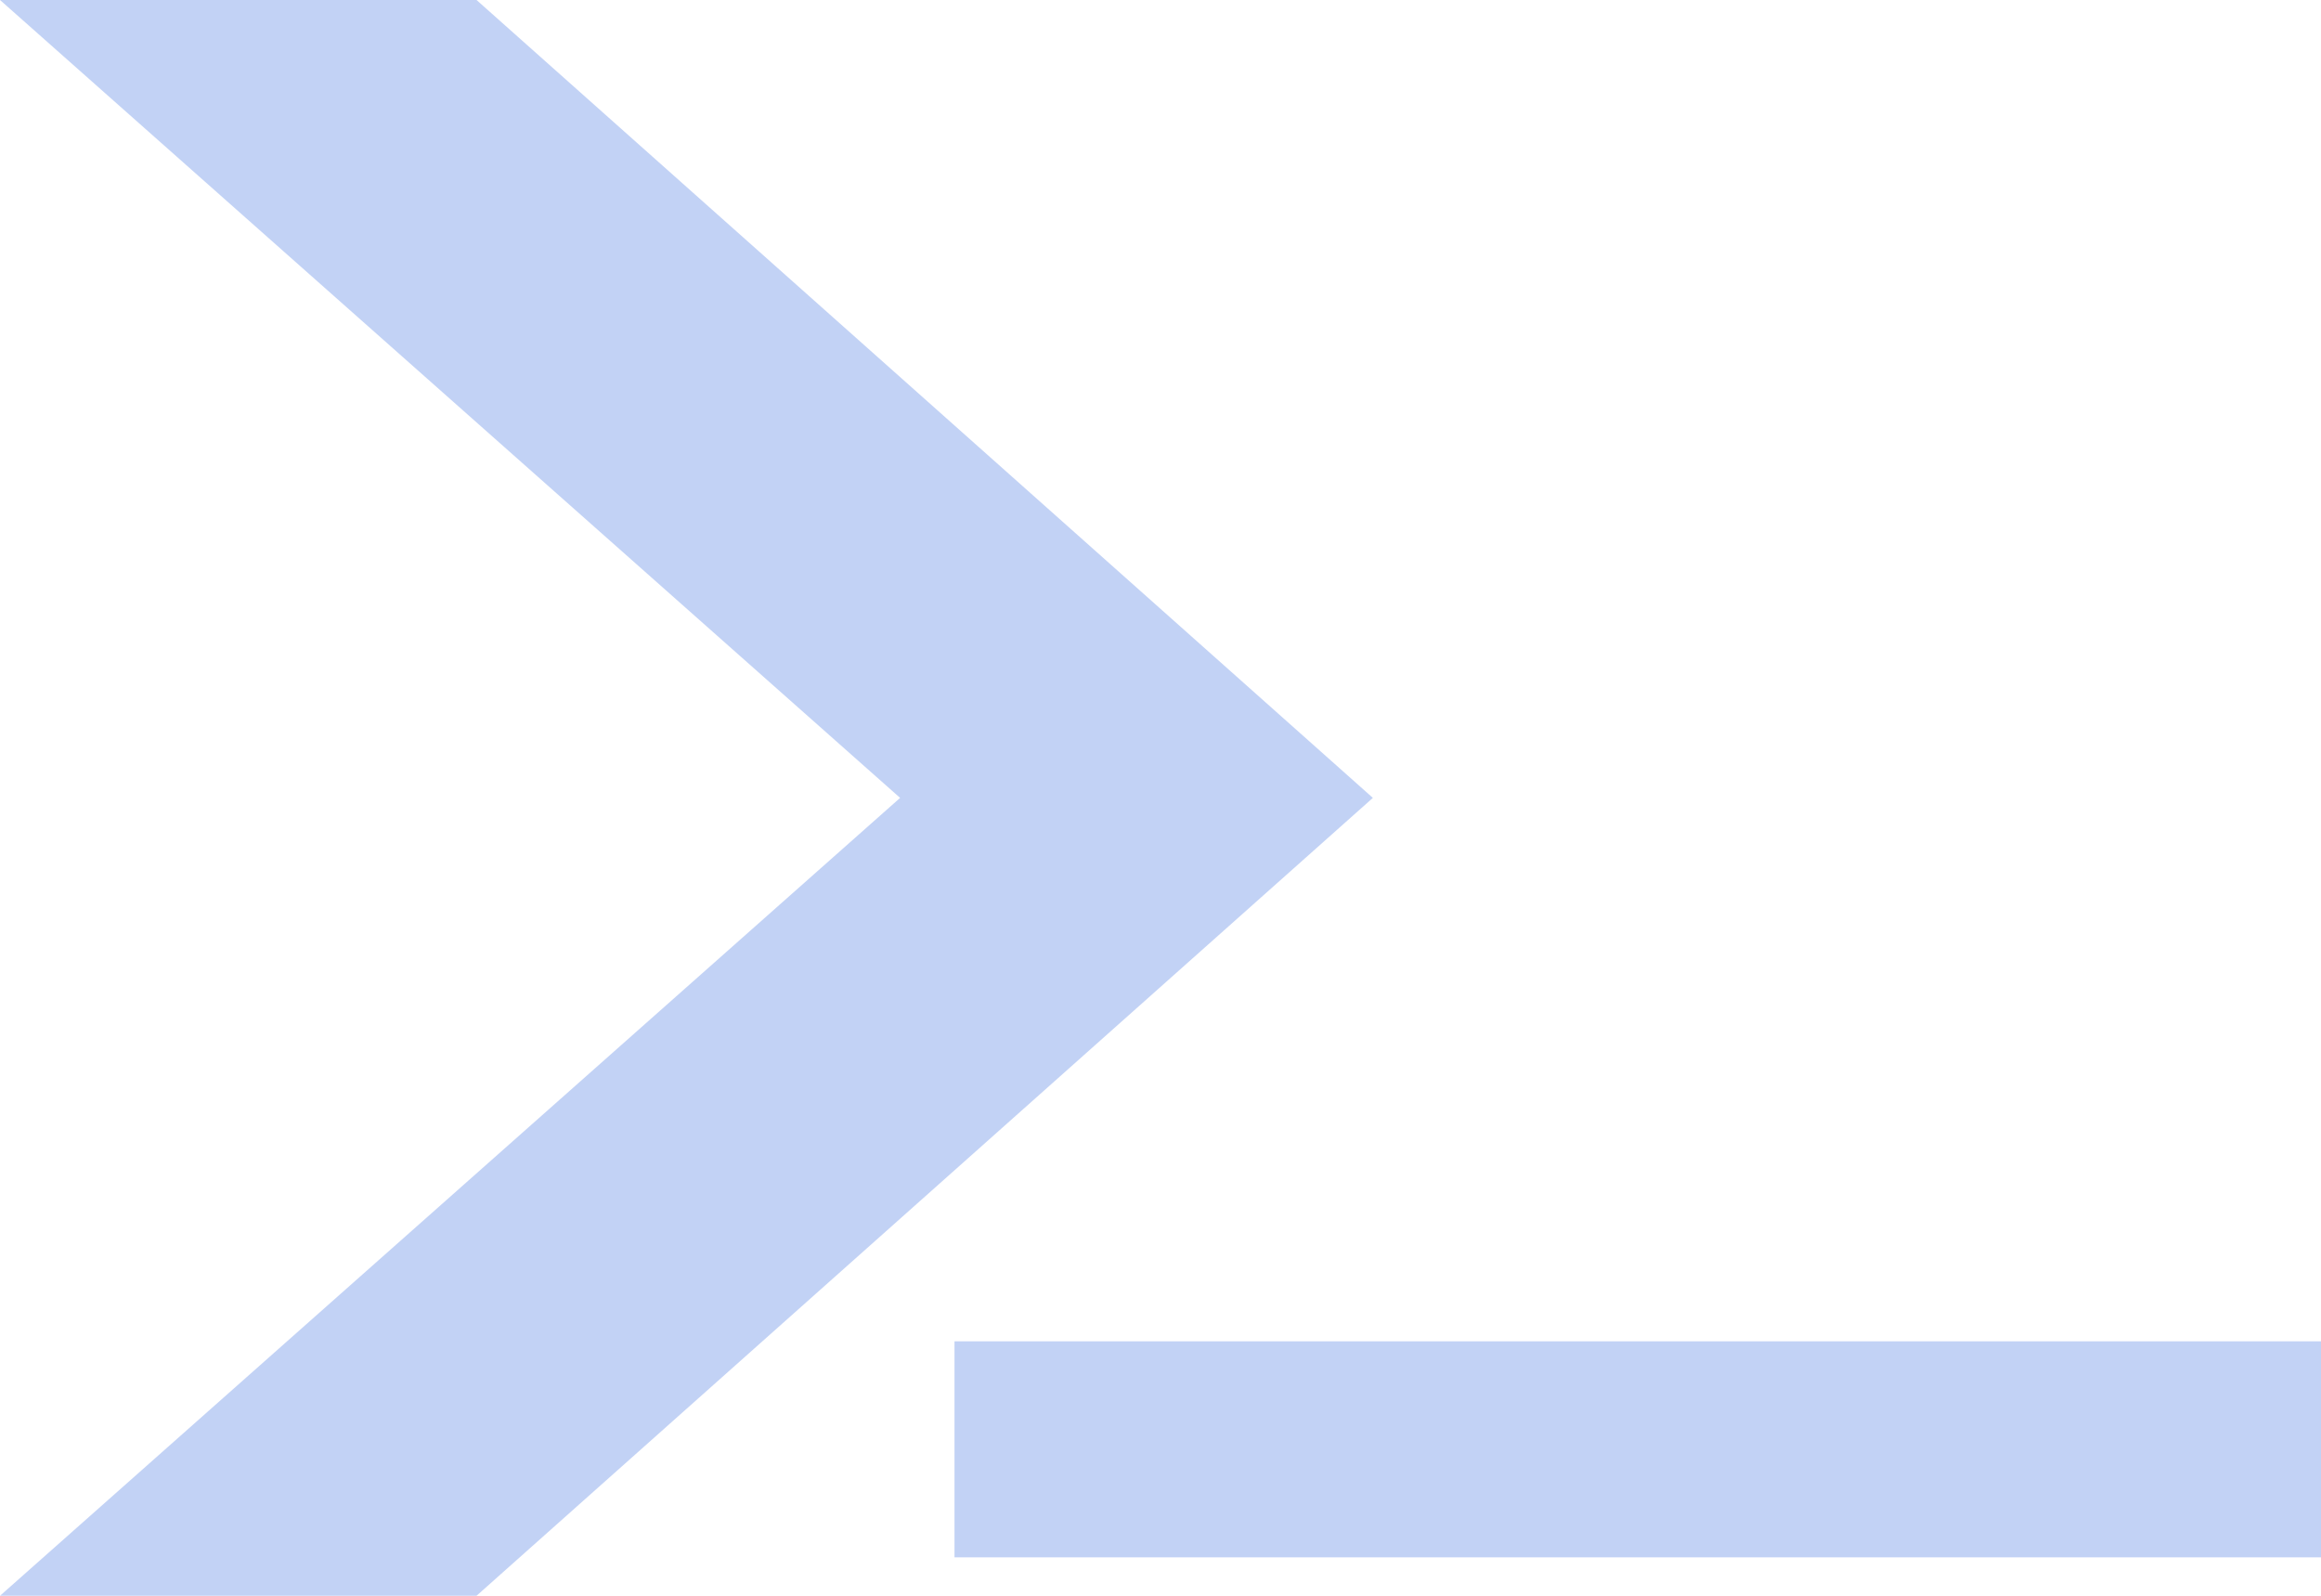
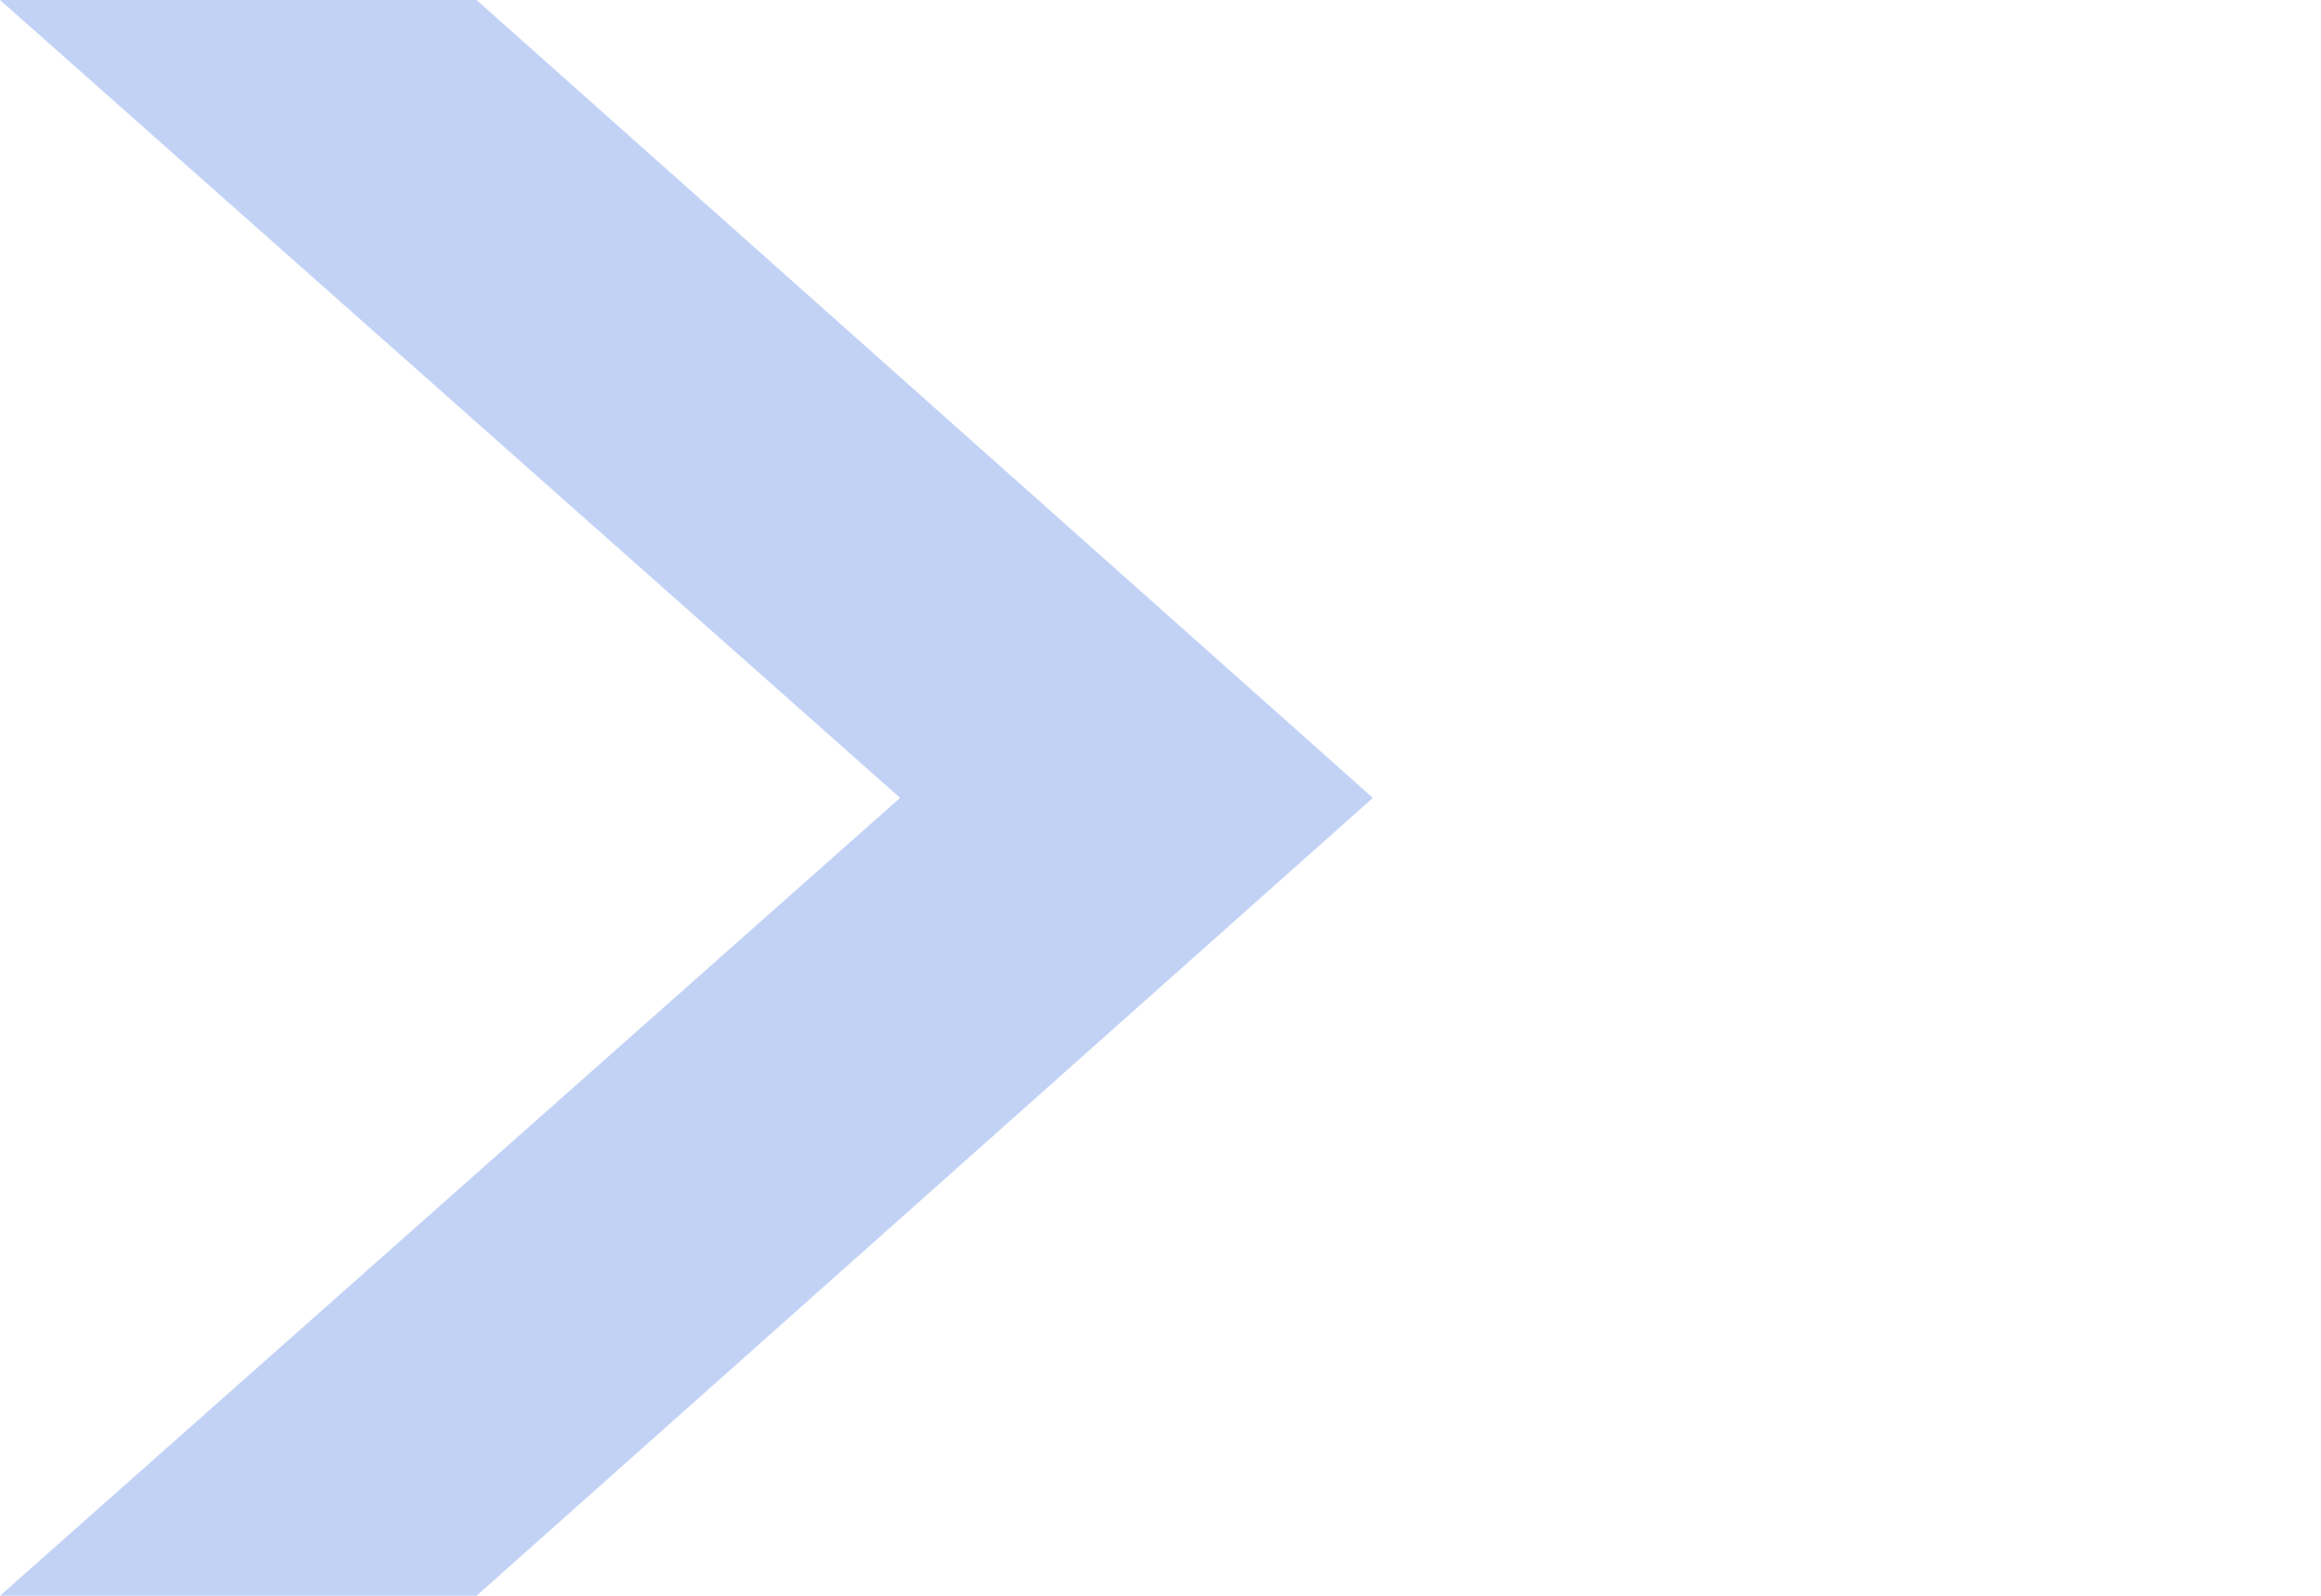
<svg xmlns="http://www.w3.org/2000/svg" width="16" height="11" viewBox="0 0 16 11" fill="none">
-   <path d="M6.58 9.246H16V10.735H6.58V9.246Z" fill="#C2D2F5" />
  <path d="M6.205 5.5L0 0H3.285L9.464 5.5L3.285 11H0L6.205 5.5Z" fill="#C2D2F5" />
</svg>